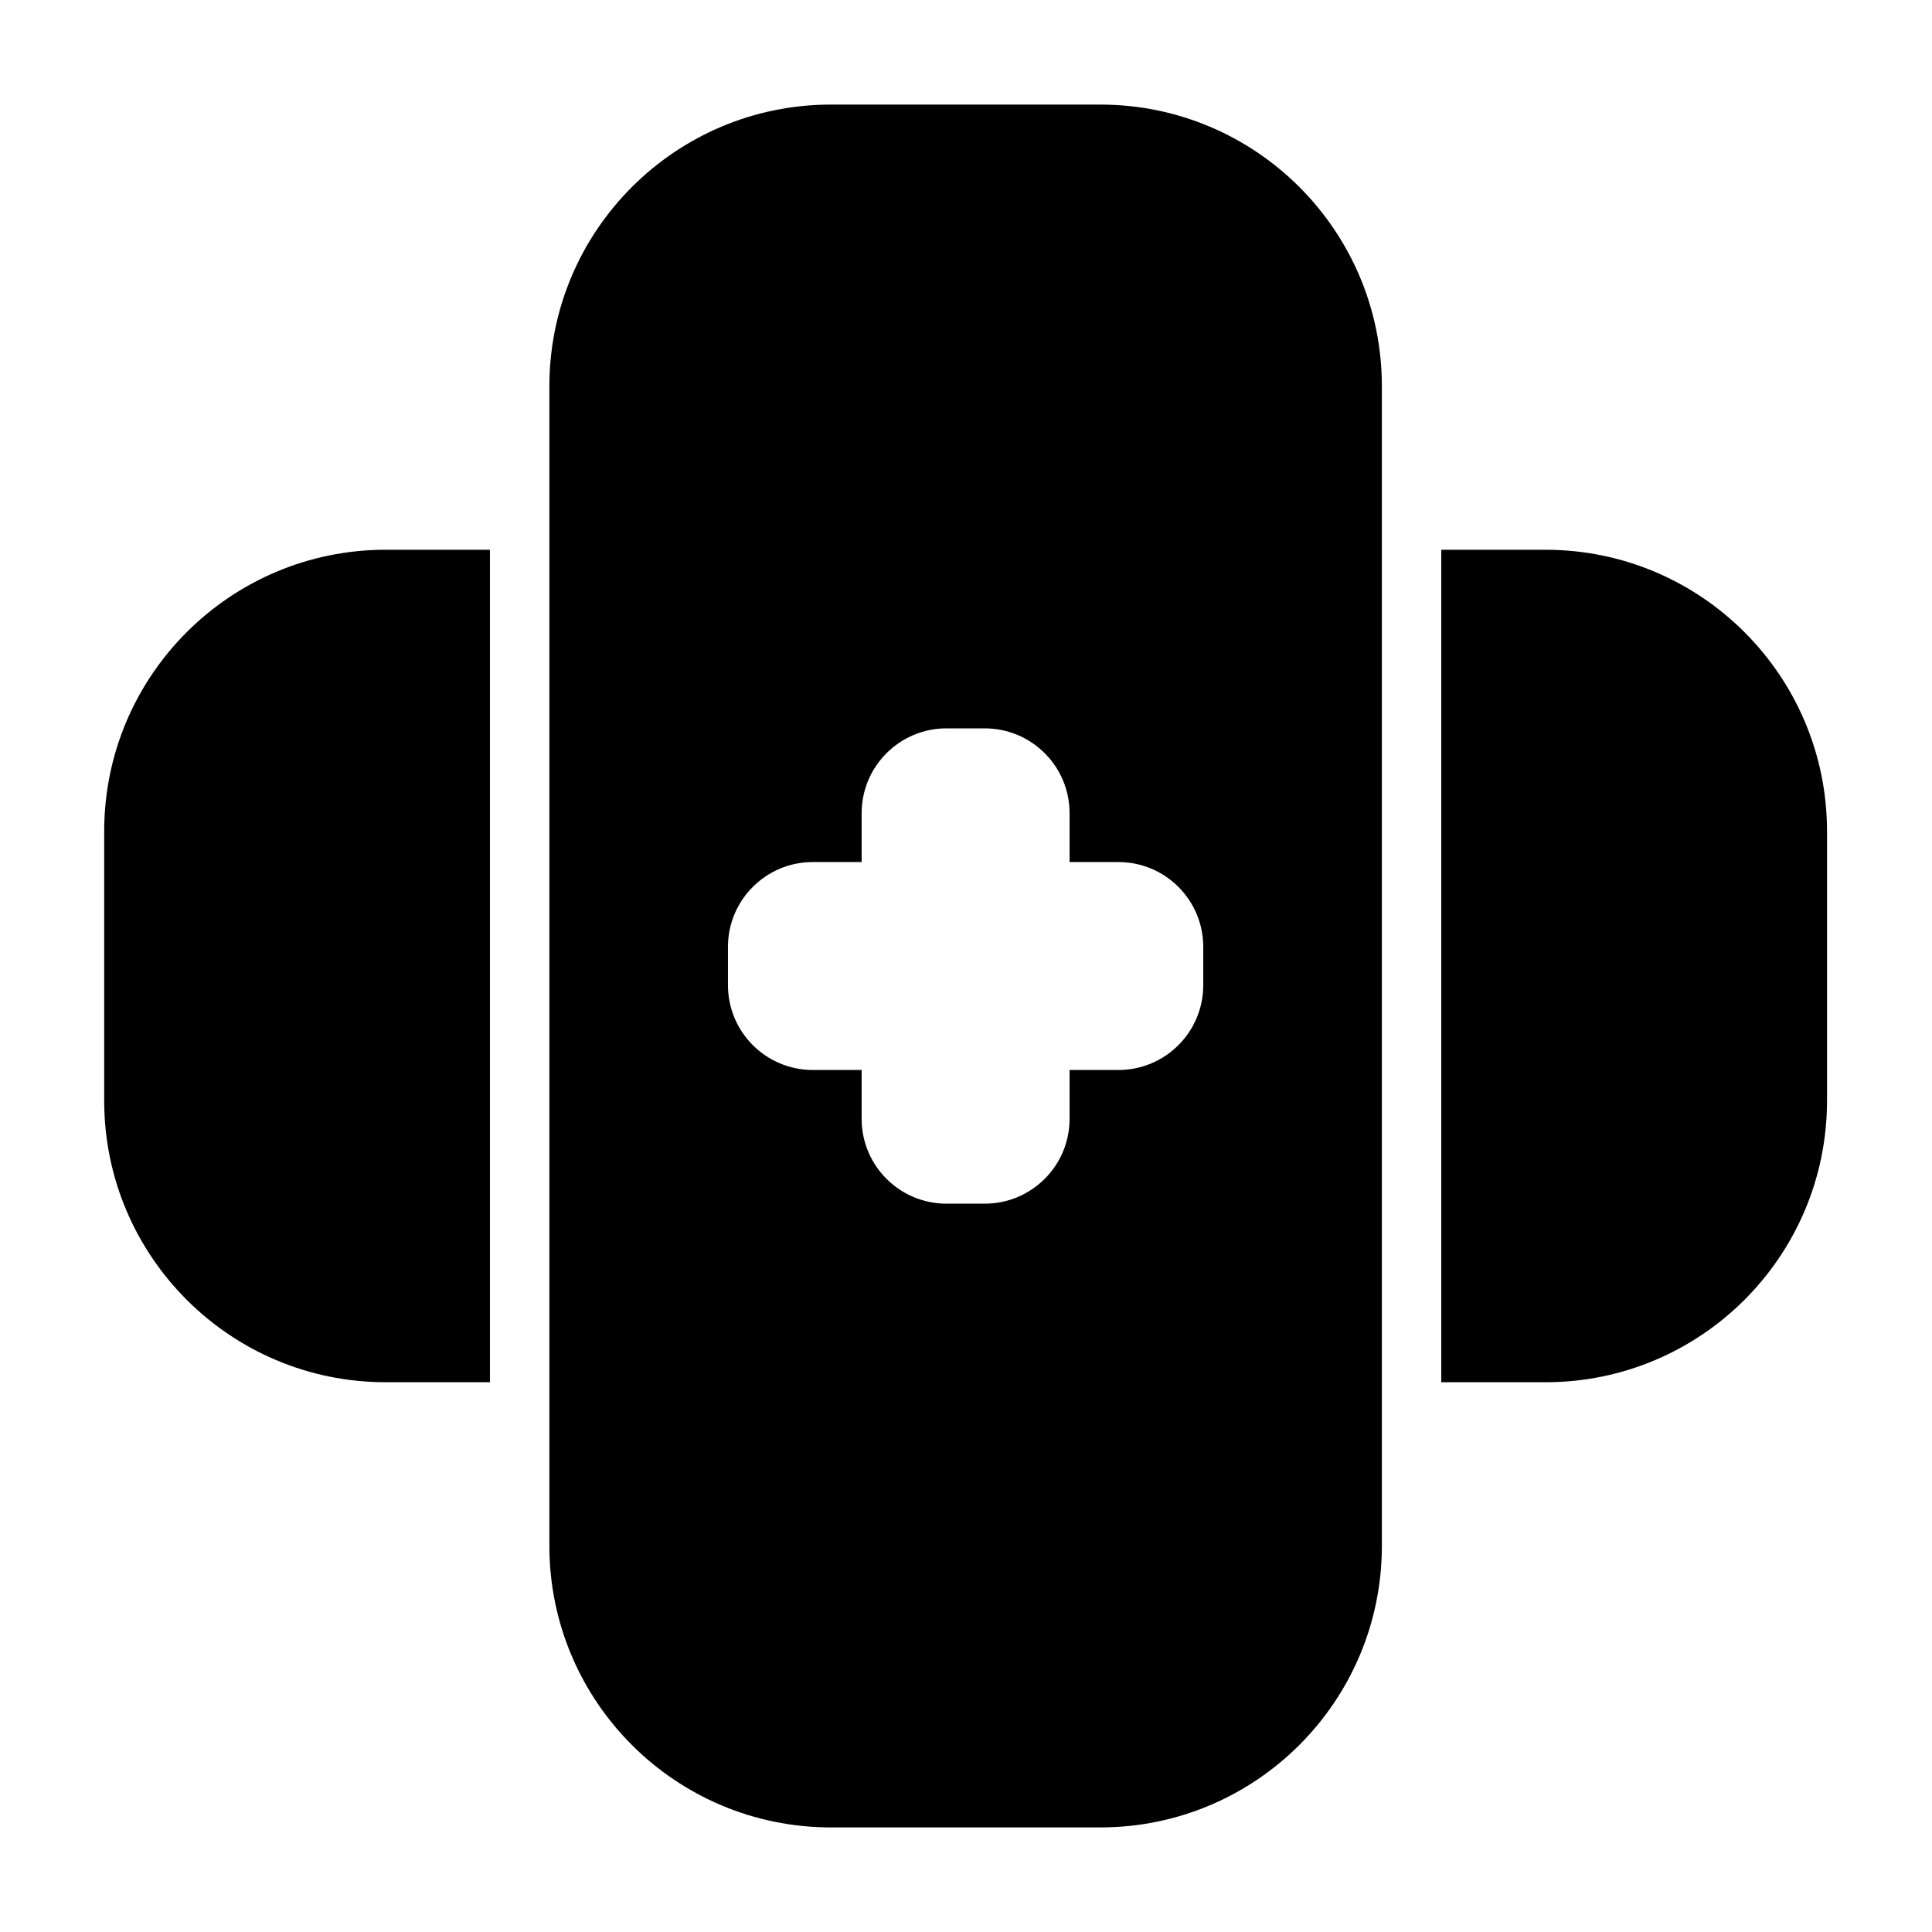
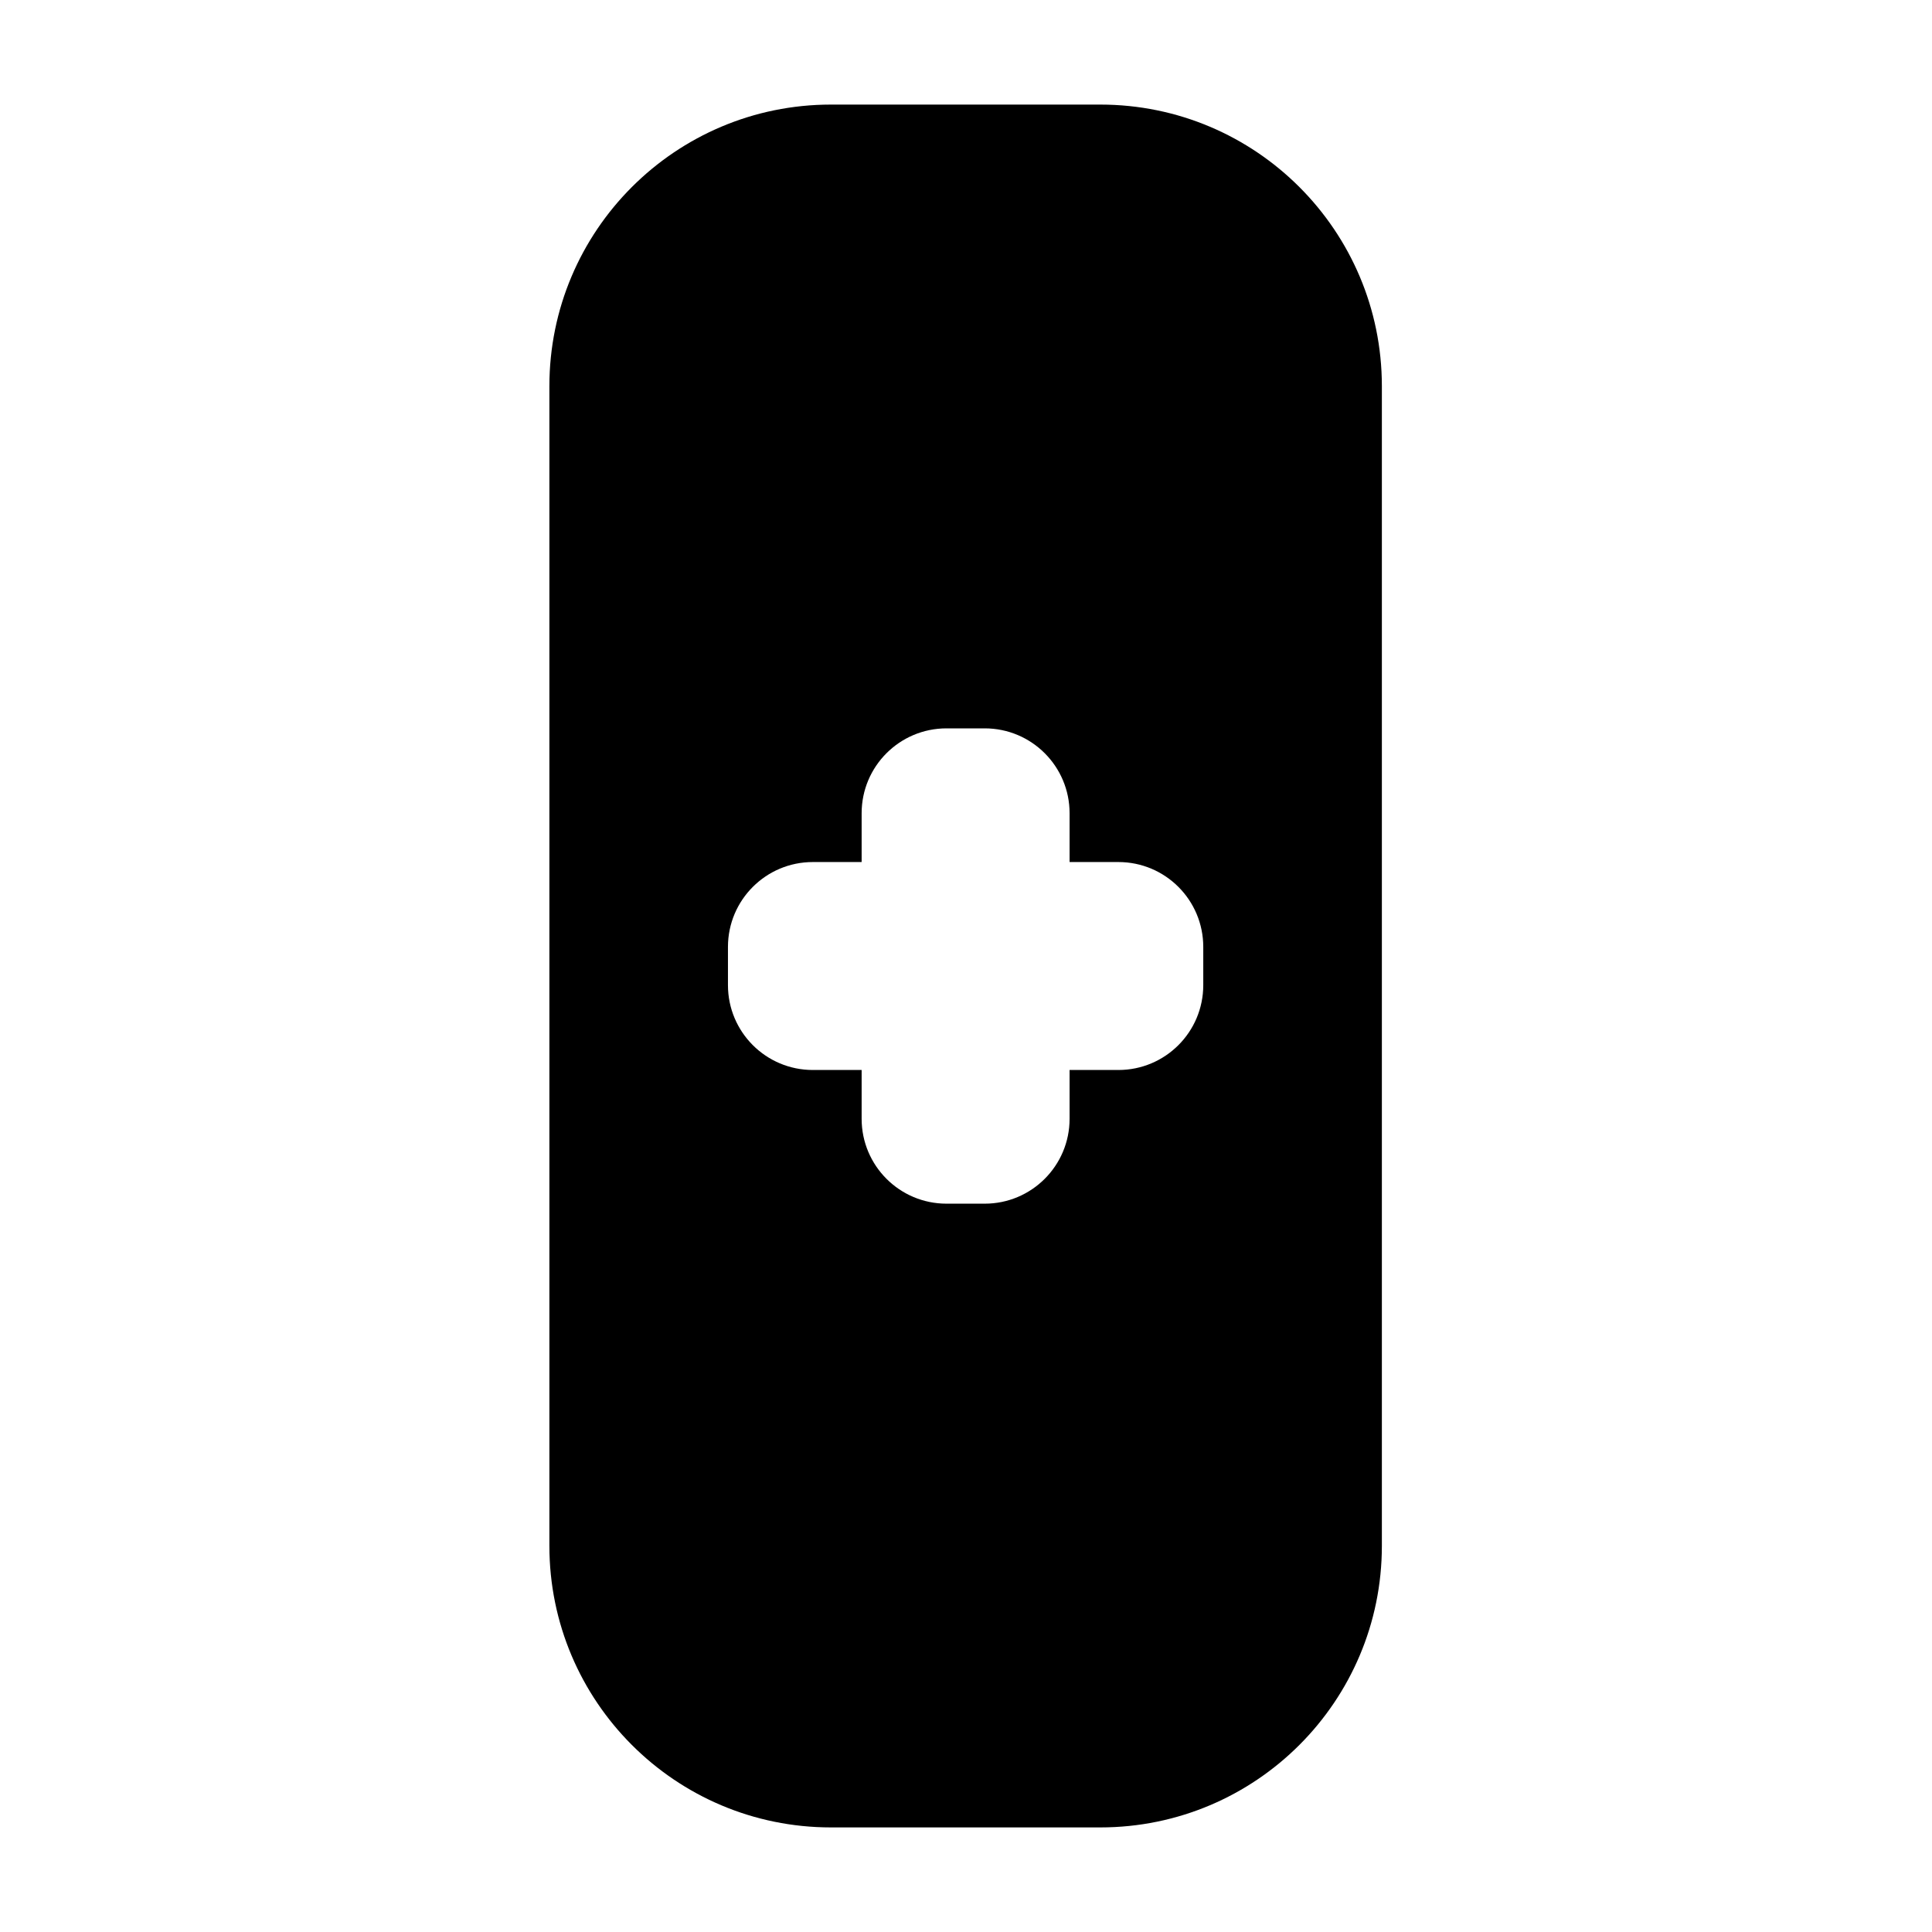
<svg xmlns="http://www.w3.org/2000/svg" fill="#000000" width="800px" height="800px" version="1.1" viewBox="144 144 512 512">
  <g fill-rule="evenodd">
    <path d="m510.21 246.34c0-41.219-33.41-74.625-74.625-74.625h-71.375c-41.211 0-74.617 33.41-74.617 74.625v307.32c0 41.219 33.41 74.625 74.617 74.625h71.375c41.219 0 74.625-33.41 74.625-74.625v-307.32zm-82.758 126.11v-12.934c0-12.422-10.066-22.492-22.492-22.492h-10.125c-12.422 0-22.492 10.066-22.492 22.492v12.934h-12.934c-12.422 0-22.492 10.066-22.492 22.492v10.125c0 12.422 10.066 22.492 22.492 22.492h12.934v12.934c0 12.422 10.066 22.492 22.492 22.492h10.125c12.422 0 22.492-10.066 22.492-22.492v-12.934h12.934c12.422 0 22.492-10.066 22.492-22.492v-10.125c0-12.422-10.066-22.492-22.492-22.492z" />
-     <path d="m273.84 289.69h-27.605c-41.219 0-74.625 33.41-74.625 74.625v71.367c0 41.219 33.41 74.625 74.625 74.625h27.605v-220.62zm252.11 0v220.62h27.605c41.219 0 74.625-33.41 74.625-74.625v-71.367c0-41.219-33.41-74.625-74.625-74.625h-27.605z" />
  </g>
</svg>